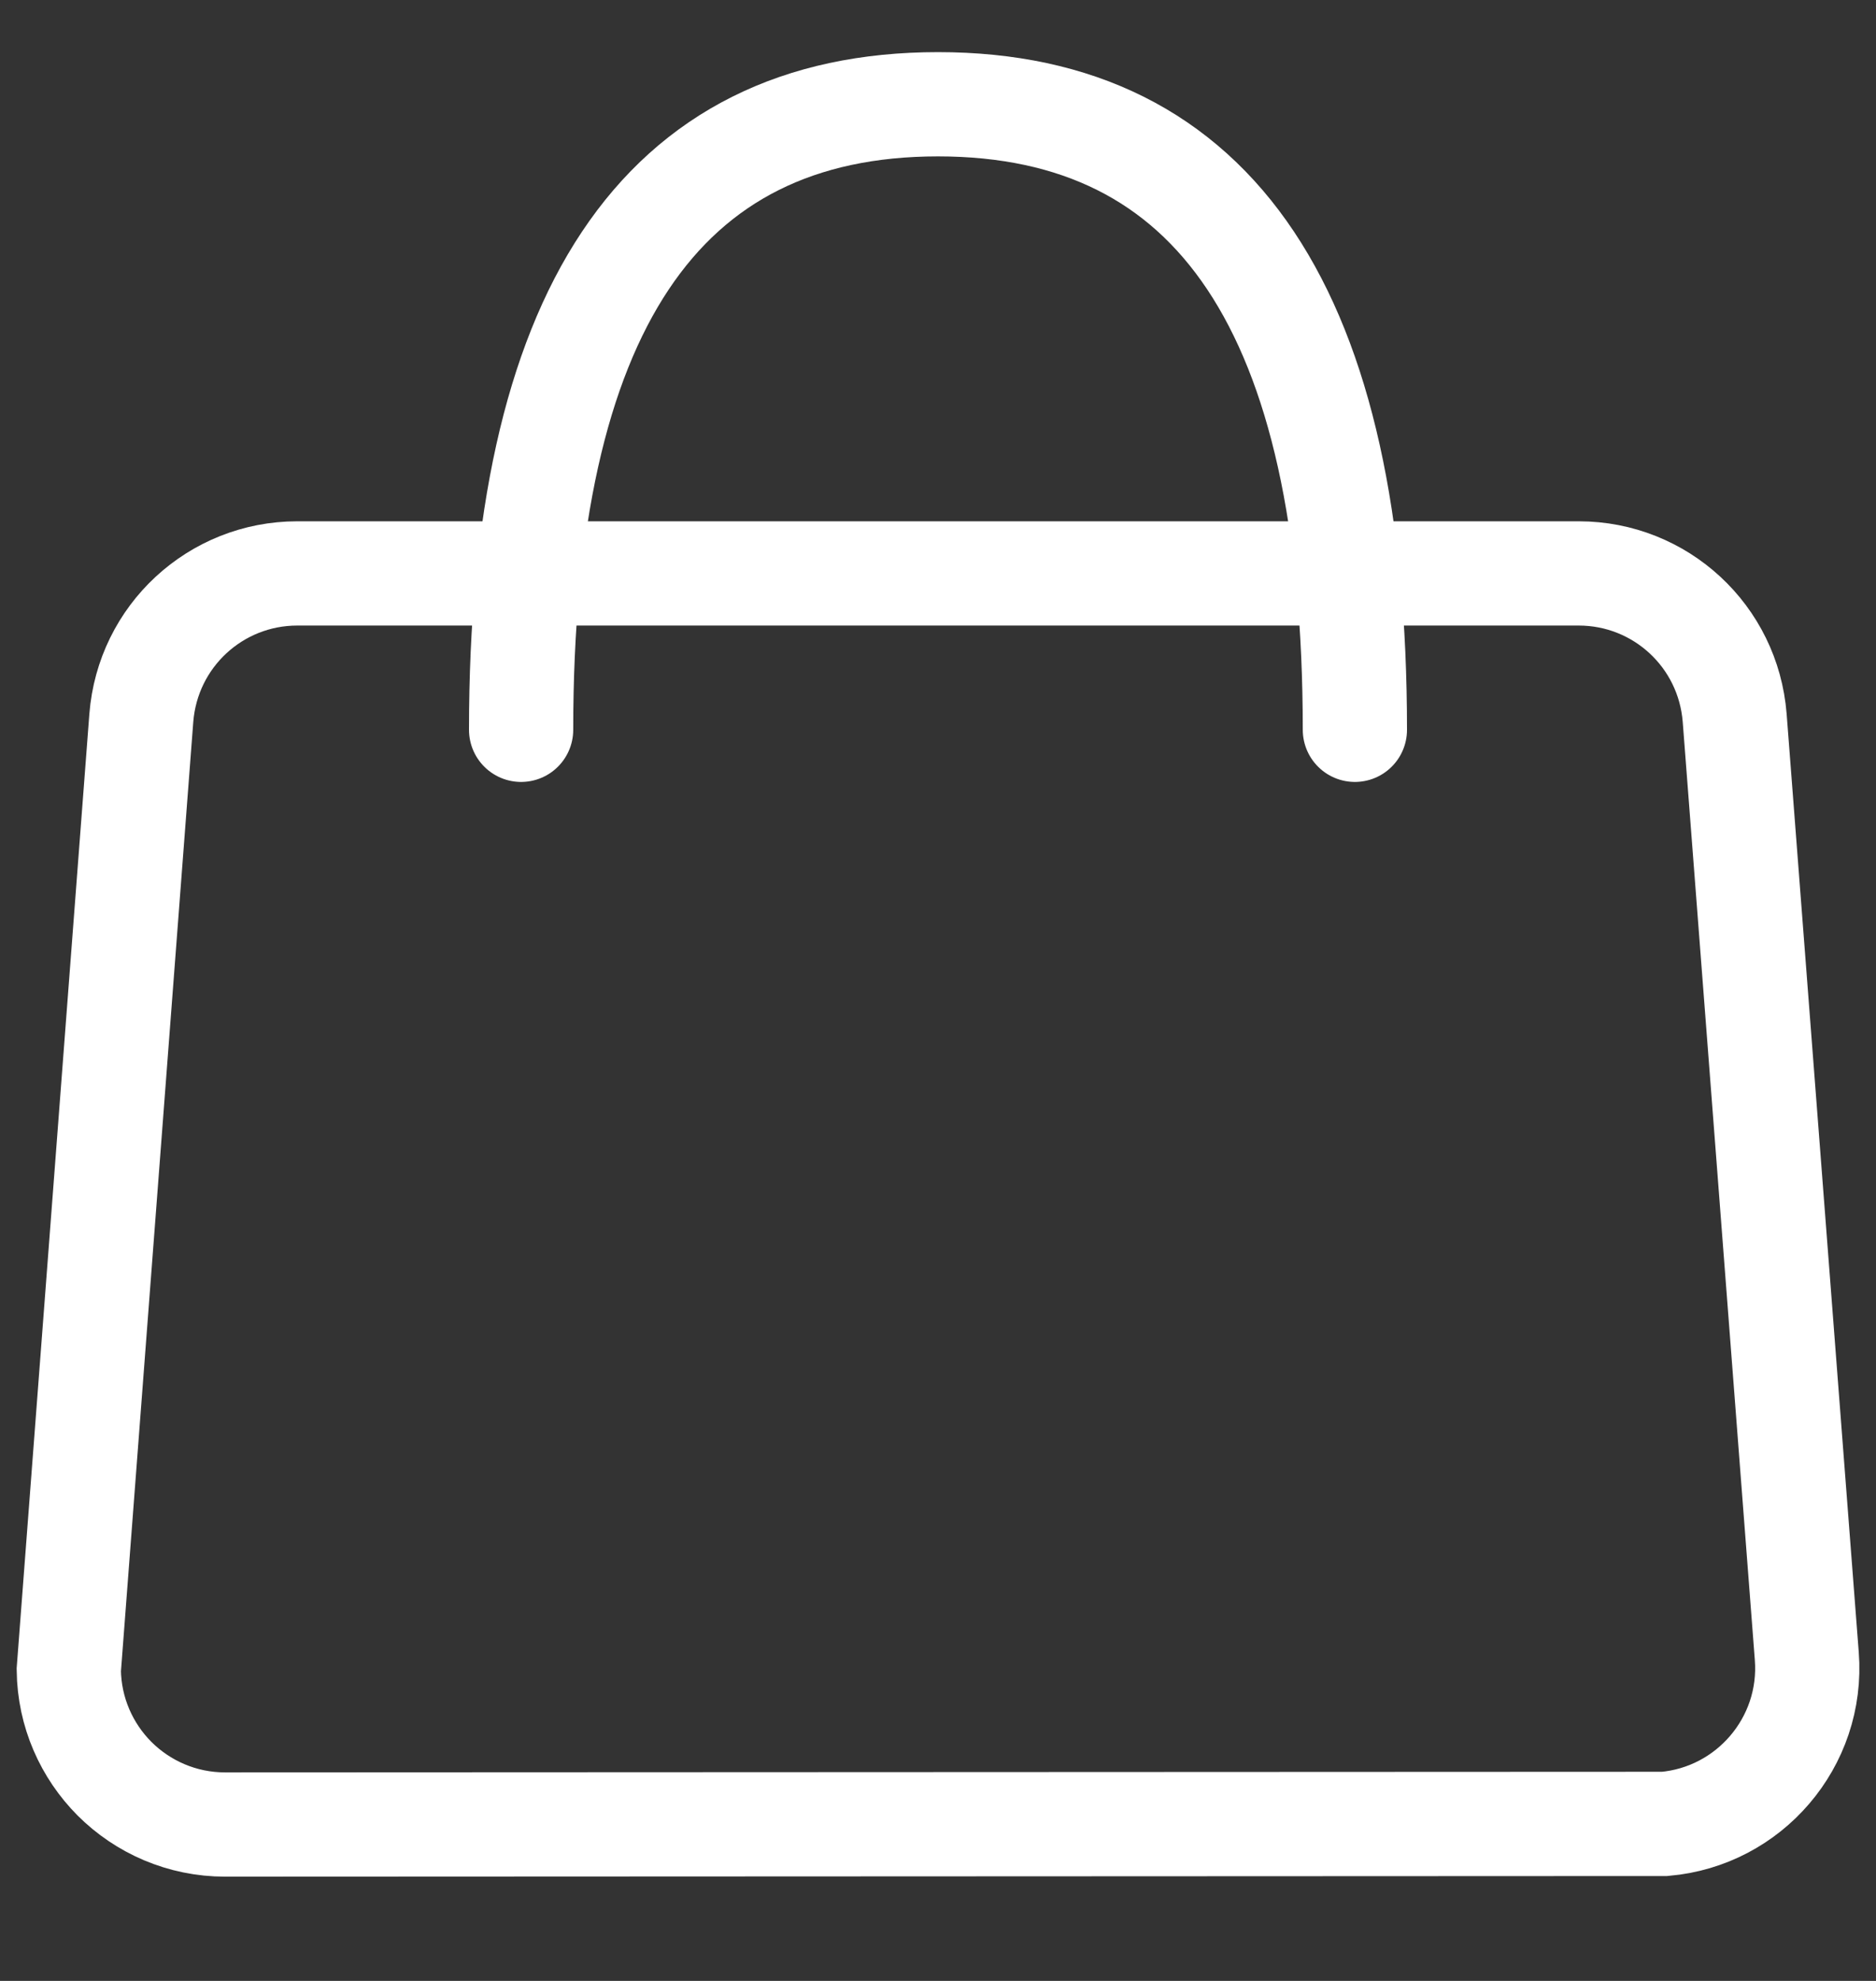
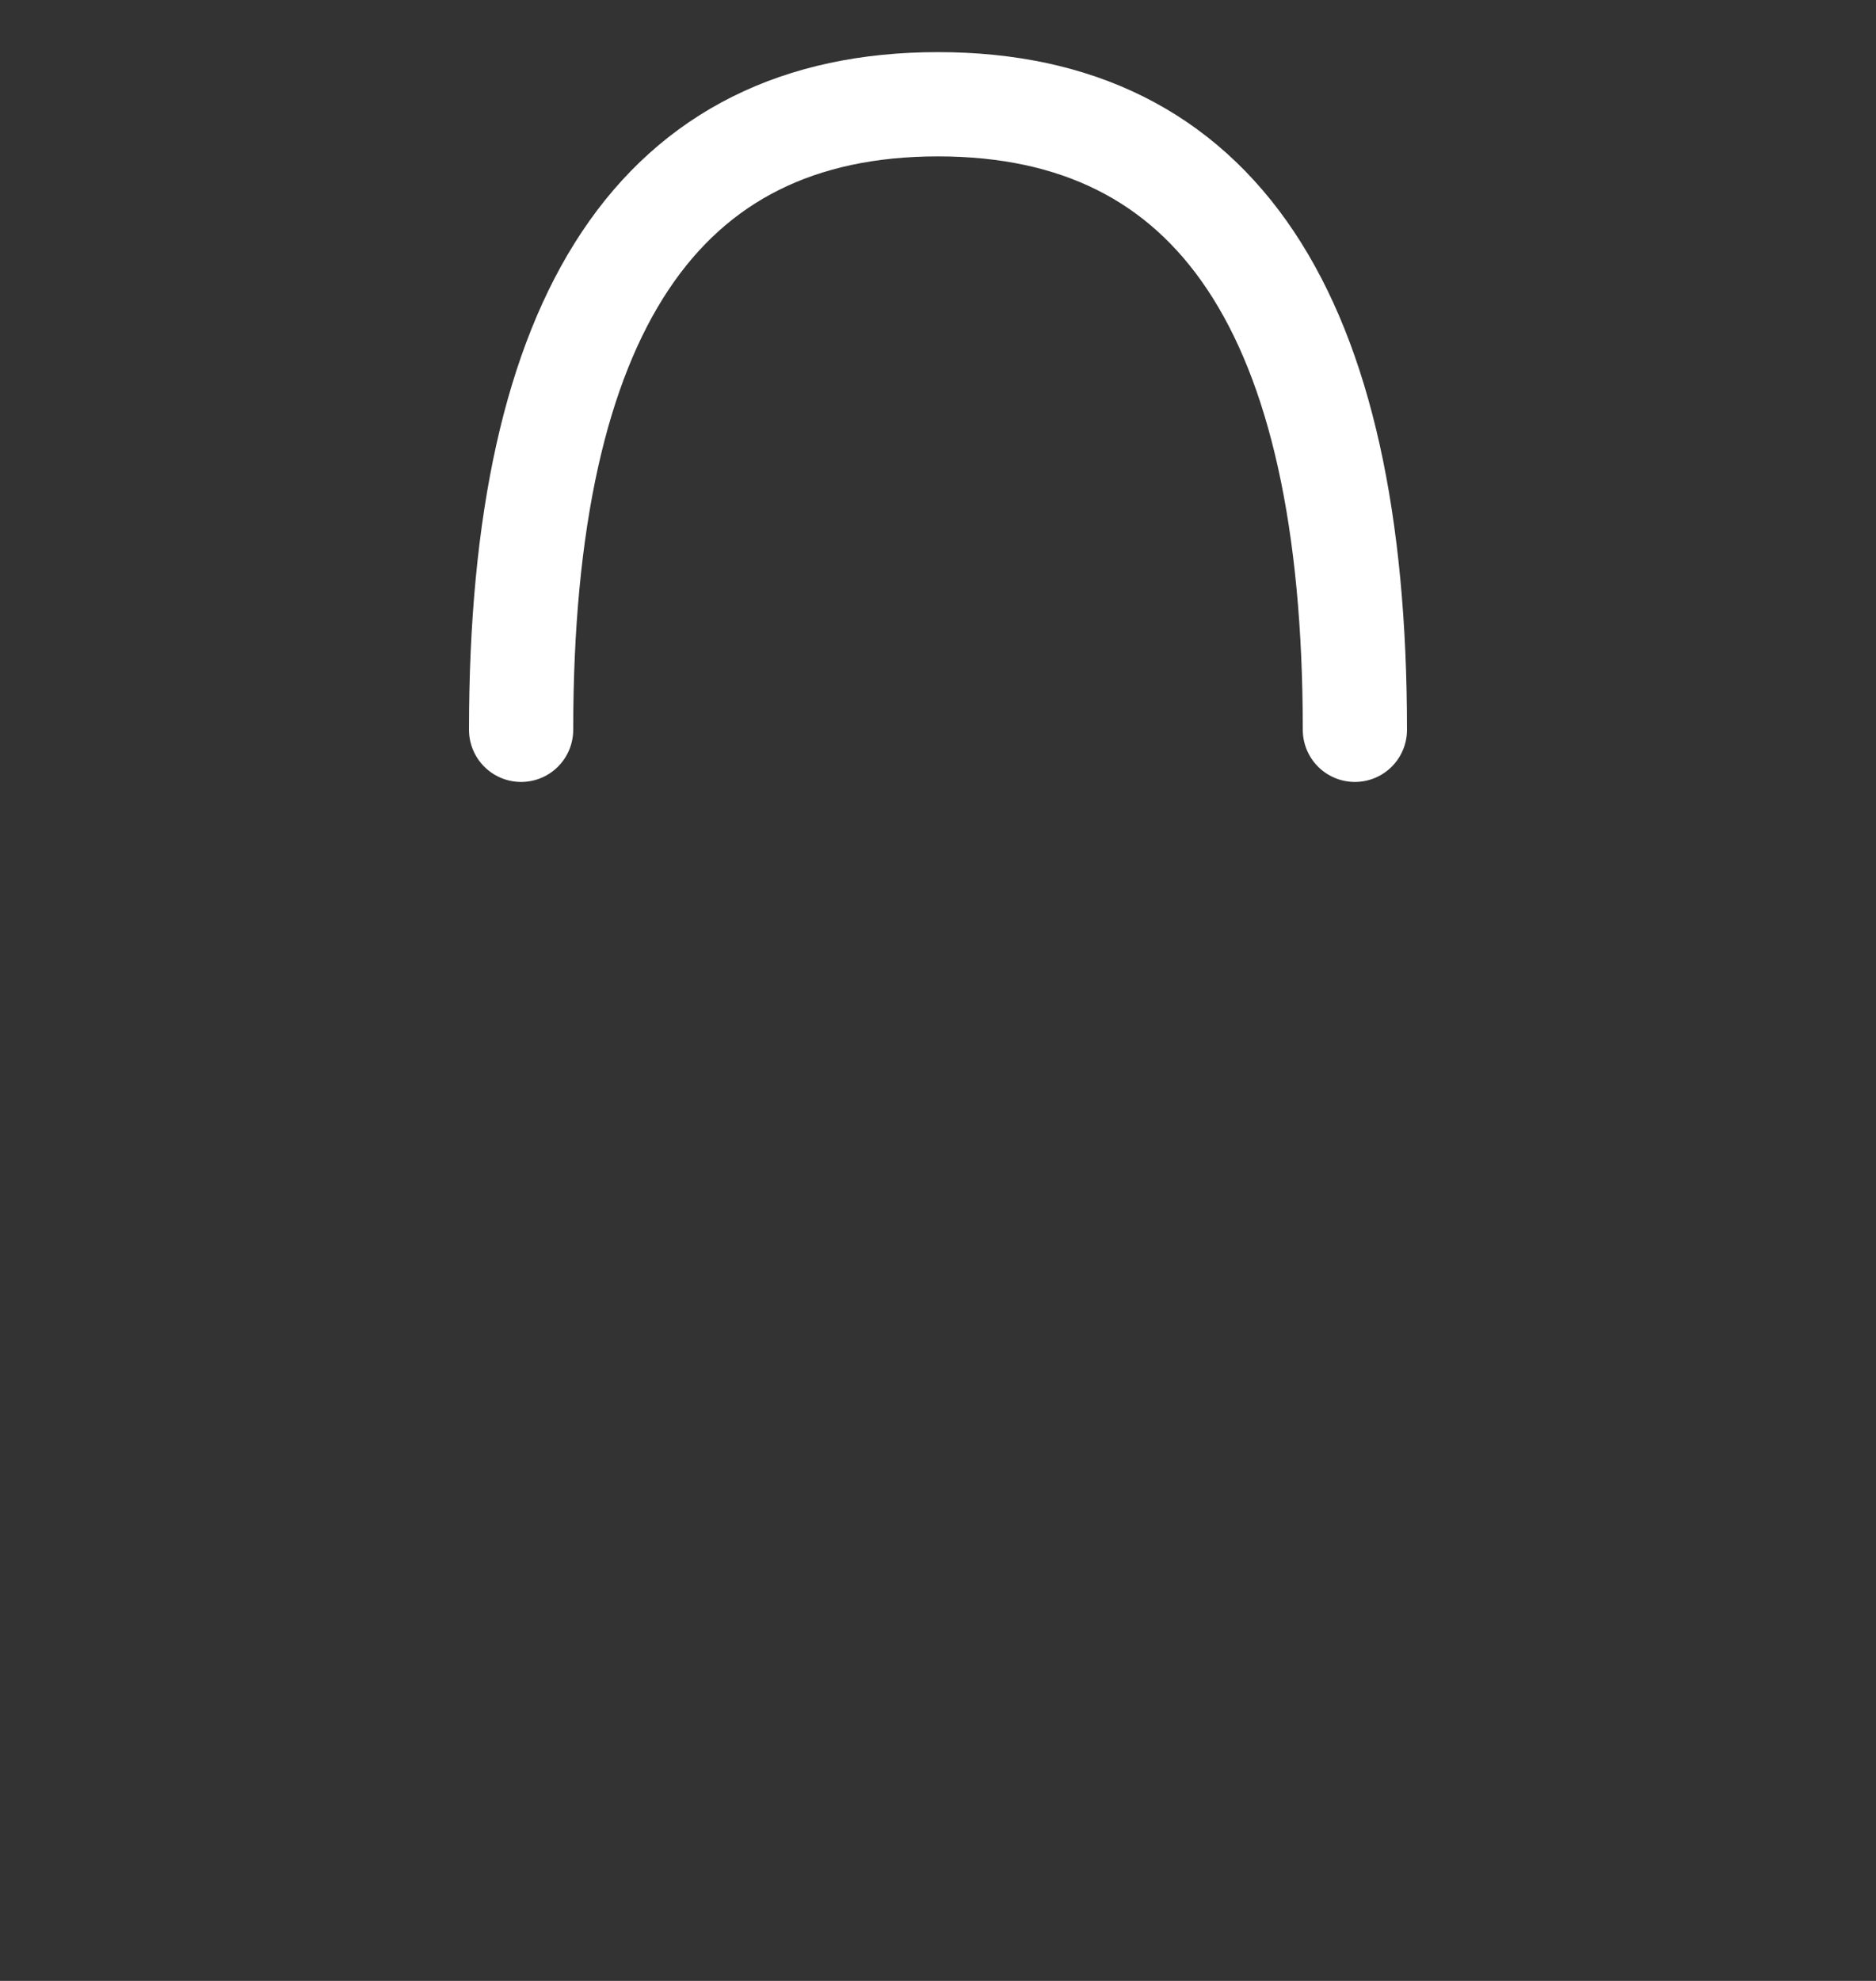
<svg xmlns="http://www.w3.org/2000/svg" width="18" height="19" viewBox="0 0 18 19" aria-hidden="true" role="presentation" focusable="false" stroke="#ffffff">
  <rect x="0" y="0" width="18" height="19" fill="#333333" stroke="none" />
  <g fill="none" fill-rule="evenodd" transform="translate(0 1)">
-     <path d="M15.148,4.5 C15.54,4.5 15.899,4.651 16.167,4.899 C16.436,5.148 16.613,5.494 16.644,5.885 L16.644,5.885 L17.336,14.885 C17.368,15.298 17.229,15.685 16.979,15.976 C16.733,16.263 16.379,16.458 15.973,16.494 L15.973,16.494 L2.16,16.5 C1.746,16.5 1.371,16.332 1.099,16.061 C0.832,15.793 0.665,15.425 0.66,15.018 L0.66,15.018 L1.356,5.885 C1.387,5.494 1.564,5.148 1.833,4.899 C2.101,4.651 2.46,4.5 2.852,4.5 L2.852,4.5 Z" />
    <path stroke-linecap="round" d="M5,6 C5,2 6.333,0 9,0 C11.667,0 13,2 13,6" />
  </g>
</svg>